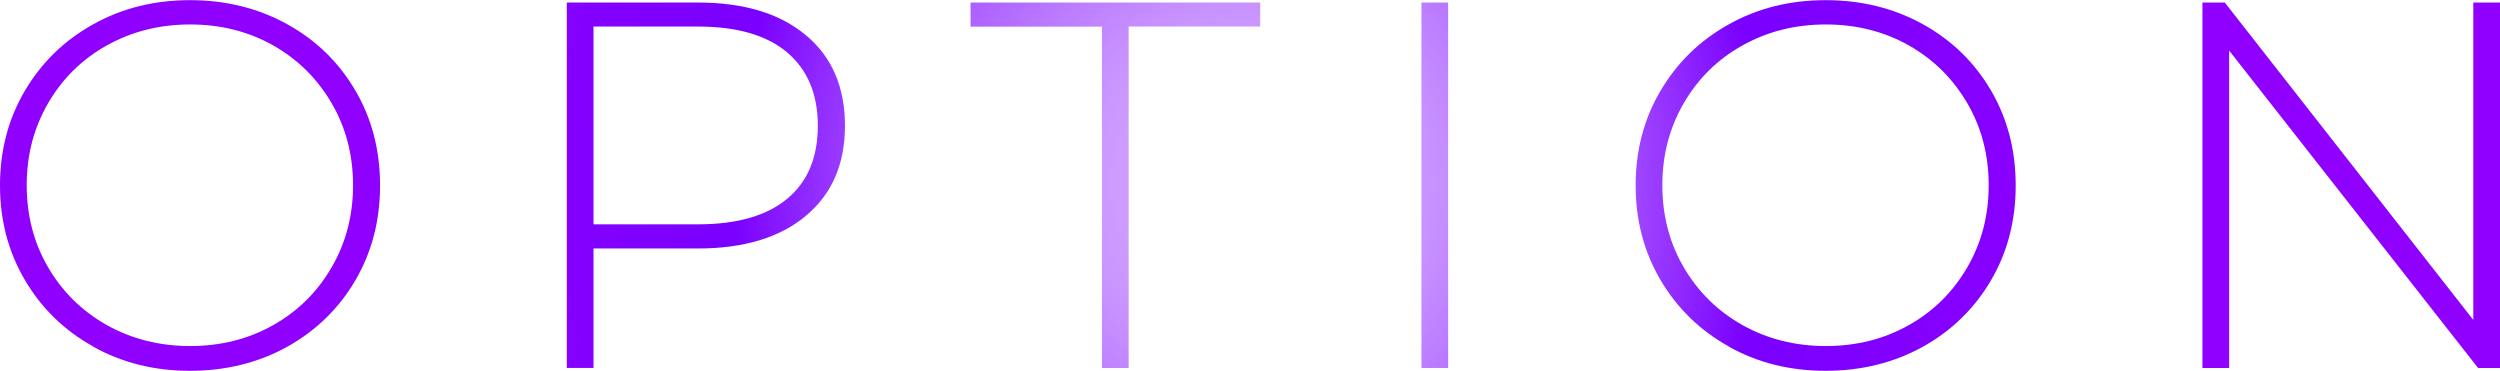
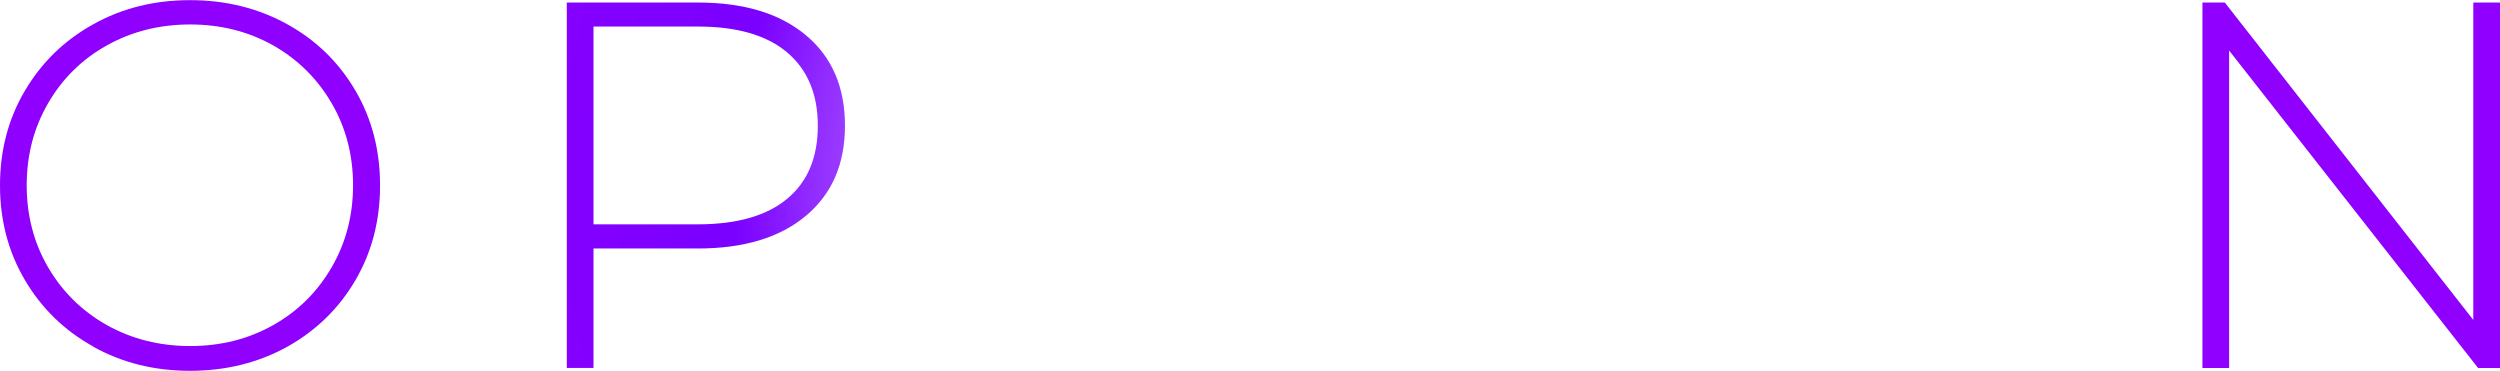
<svg xmlns="http://www.w3.org/2000/svg" id="_レイヤー_2" data-name="レイヤー 2" viewBox="0 0 167.61 24.85">
  <defs>
    <style>
      .cls-1 {
        fill: url(#_新規グラデーションスウォッチ_7);
      }
    </style>
    <radialGradient id="_新規グラデーションスウォッチ_7" data-name="新規グラデーションスウォッチ 7" cx="83.8" cy="12.42" fx="83.8" fy="12.42" r="59.91" gradientUnits="userSpaceOnUse">
      <stop offset=".15" stop-color="#cd9cff" />
      <stop offset=".2" stop-color="#c893ff" />
      <stop offset=".28" stop-color="#bc7dff" />
      <stop offset=".39" stop-color="#a959ff" />
      <stop offset=".5" stop-color="#8f27ff" />
      <stop offset=".58" stop-color="#7a00ff" />
      <stop offset="1" stop-color="#8f00ff" />
    </radialGradient>
  </defs>
  <g id="layout">
    <g>
      <path class="cls-1" d="M6.23,23.22c-1.94-1.08-3.46-2.57-4.57-4.46-1.11-1.89-1.66-4-1.66-6.33s.55-4.45,1.66-6.33c1.11-1.89,2.63-3.38,4.57-4.46,1.94-1.09,4.11-1.63,6.51-1.63s4.57.54,6.51,1.61c1.94,1.07,3.46,2.55,4.57,4.44,1.11,1.89,1.66,4.01,1.66,6.37s-.55,4.48-1.66,6.37c-1.11,1.89-2.63,3.37-4.57,4.45-1.94,1.07-4.11,1.61-6.51,1.61s-4.57-.54-6.51-1.63ZM18.31,21.8c1.66-.93,2.96-2.22,3.92-3.87.96-1.65,1.44-3.48,1.44-5.51s-.48-3.87-1.44-5.51c-.96-1.64-2.26-2.93-3.92-3.87-1.66-.93-3.51-1.4-5.56-1.4s-3.91.47-5.58,1.4c-1.67.93-2.98,2.22-3.94,3.87-.96,1.65-1.44,3.48-1.44,5.51s.48,3.87,1.44,5.51c.96,1.64,2.27,2.93,3.94,3.87,1.67.93,3.53,1.4,5.58,1.4s3.91-.47,5.56-1.4Z" />
      <path class="cls-1" d="M54.03,2.36c1.75,1.46,2.62,3.48,2.62,6.07s-.88,4.58-2.62,6.04-4.17,2.19-7.24,2.19h-7v8.01h-1.79V.17h8.79c3.08,0,5.49.73,7.24,2.19ZM52.77,13.33c1.38-1.14,2.06-2.78,2.06-4.9s-.69-3.76-2.06-4.92c-1.38-1.16-3.37-1.73-5.98-1.73h-7v13.26h7c2.61,0,4.61-.57,5.98-1.71Z" />
-       <path class="cls-1" d="M73.89,1.79h-8.82V.17h19.42v1.61h-8.82v22.89h-1.79V1.79Z" />
-       <path class="cls-1" d="M95.3.17h1.79v24.5h-1.79V.17Z" />
-       <path class="cls-1" d="M115.89,23.22c-1.94-1.08-3.46-2.57-4.57-4.46-1.11-1.89-1.66-4-1.66-6.33s.55-4.45,1.66-6.33c1.11-1.89,2.63-3.38,4.57-4.46,1.94-1.09,4.11-1.63,6.51-1.63s4.57.54,6.51,1.61c1.94,1.07,3.46,2.55,4.57,4.44,1.11,1.89,1.66,4.01,1.66,6.37s-.55,4.48-1.66,6.37c-1.11,1.89-2.63,3.37-4.57,4.45-1.94,1.07-4.11,1.61-6.51,1.61s-4.57-.54-6.51-1.63ZM127.97,21.8c1.66-.93,2.96-2.22,3.92-3.87.96-1.65,1.44-3.48,1.44-5.51s-.48-3.87-1.44-5.51c-.96-1.64-2.26-2.93-3.92-3.87-1.66-.93-3.51-1.4-5.56-1.4s-3.91.47-5.58,1.4c-1.67.93-2.98,2.22-3.94,3.87-.96,1.65-1.44,3.48-1.44,5.51s.48,3.87,1.44,5.51c.96,1.64,2.27,2.93,3.94,3.87,1.67.93,3.53,1.4,5.58,1.4s3.91-.47,5.56-1.4Z" />
      <path class="cls-1" d="M167.61.17v24.5h-1.47l-16.69-21.28v21.28h-1.79V.17h1.5l16.66,21.28V.17h1.79Z" />
    </g>
  </g>
</svg>